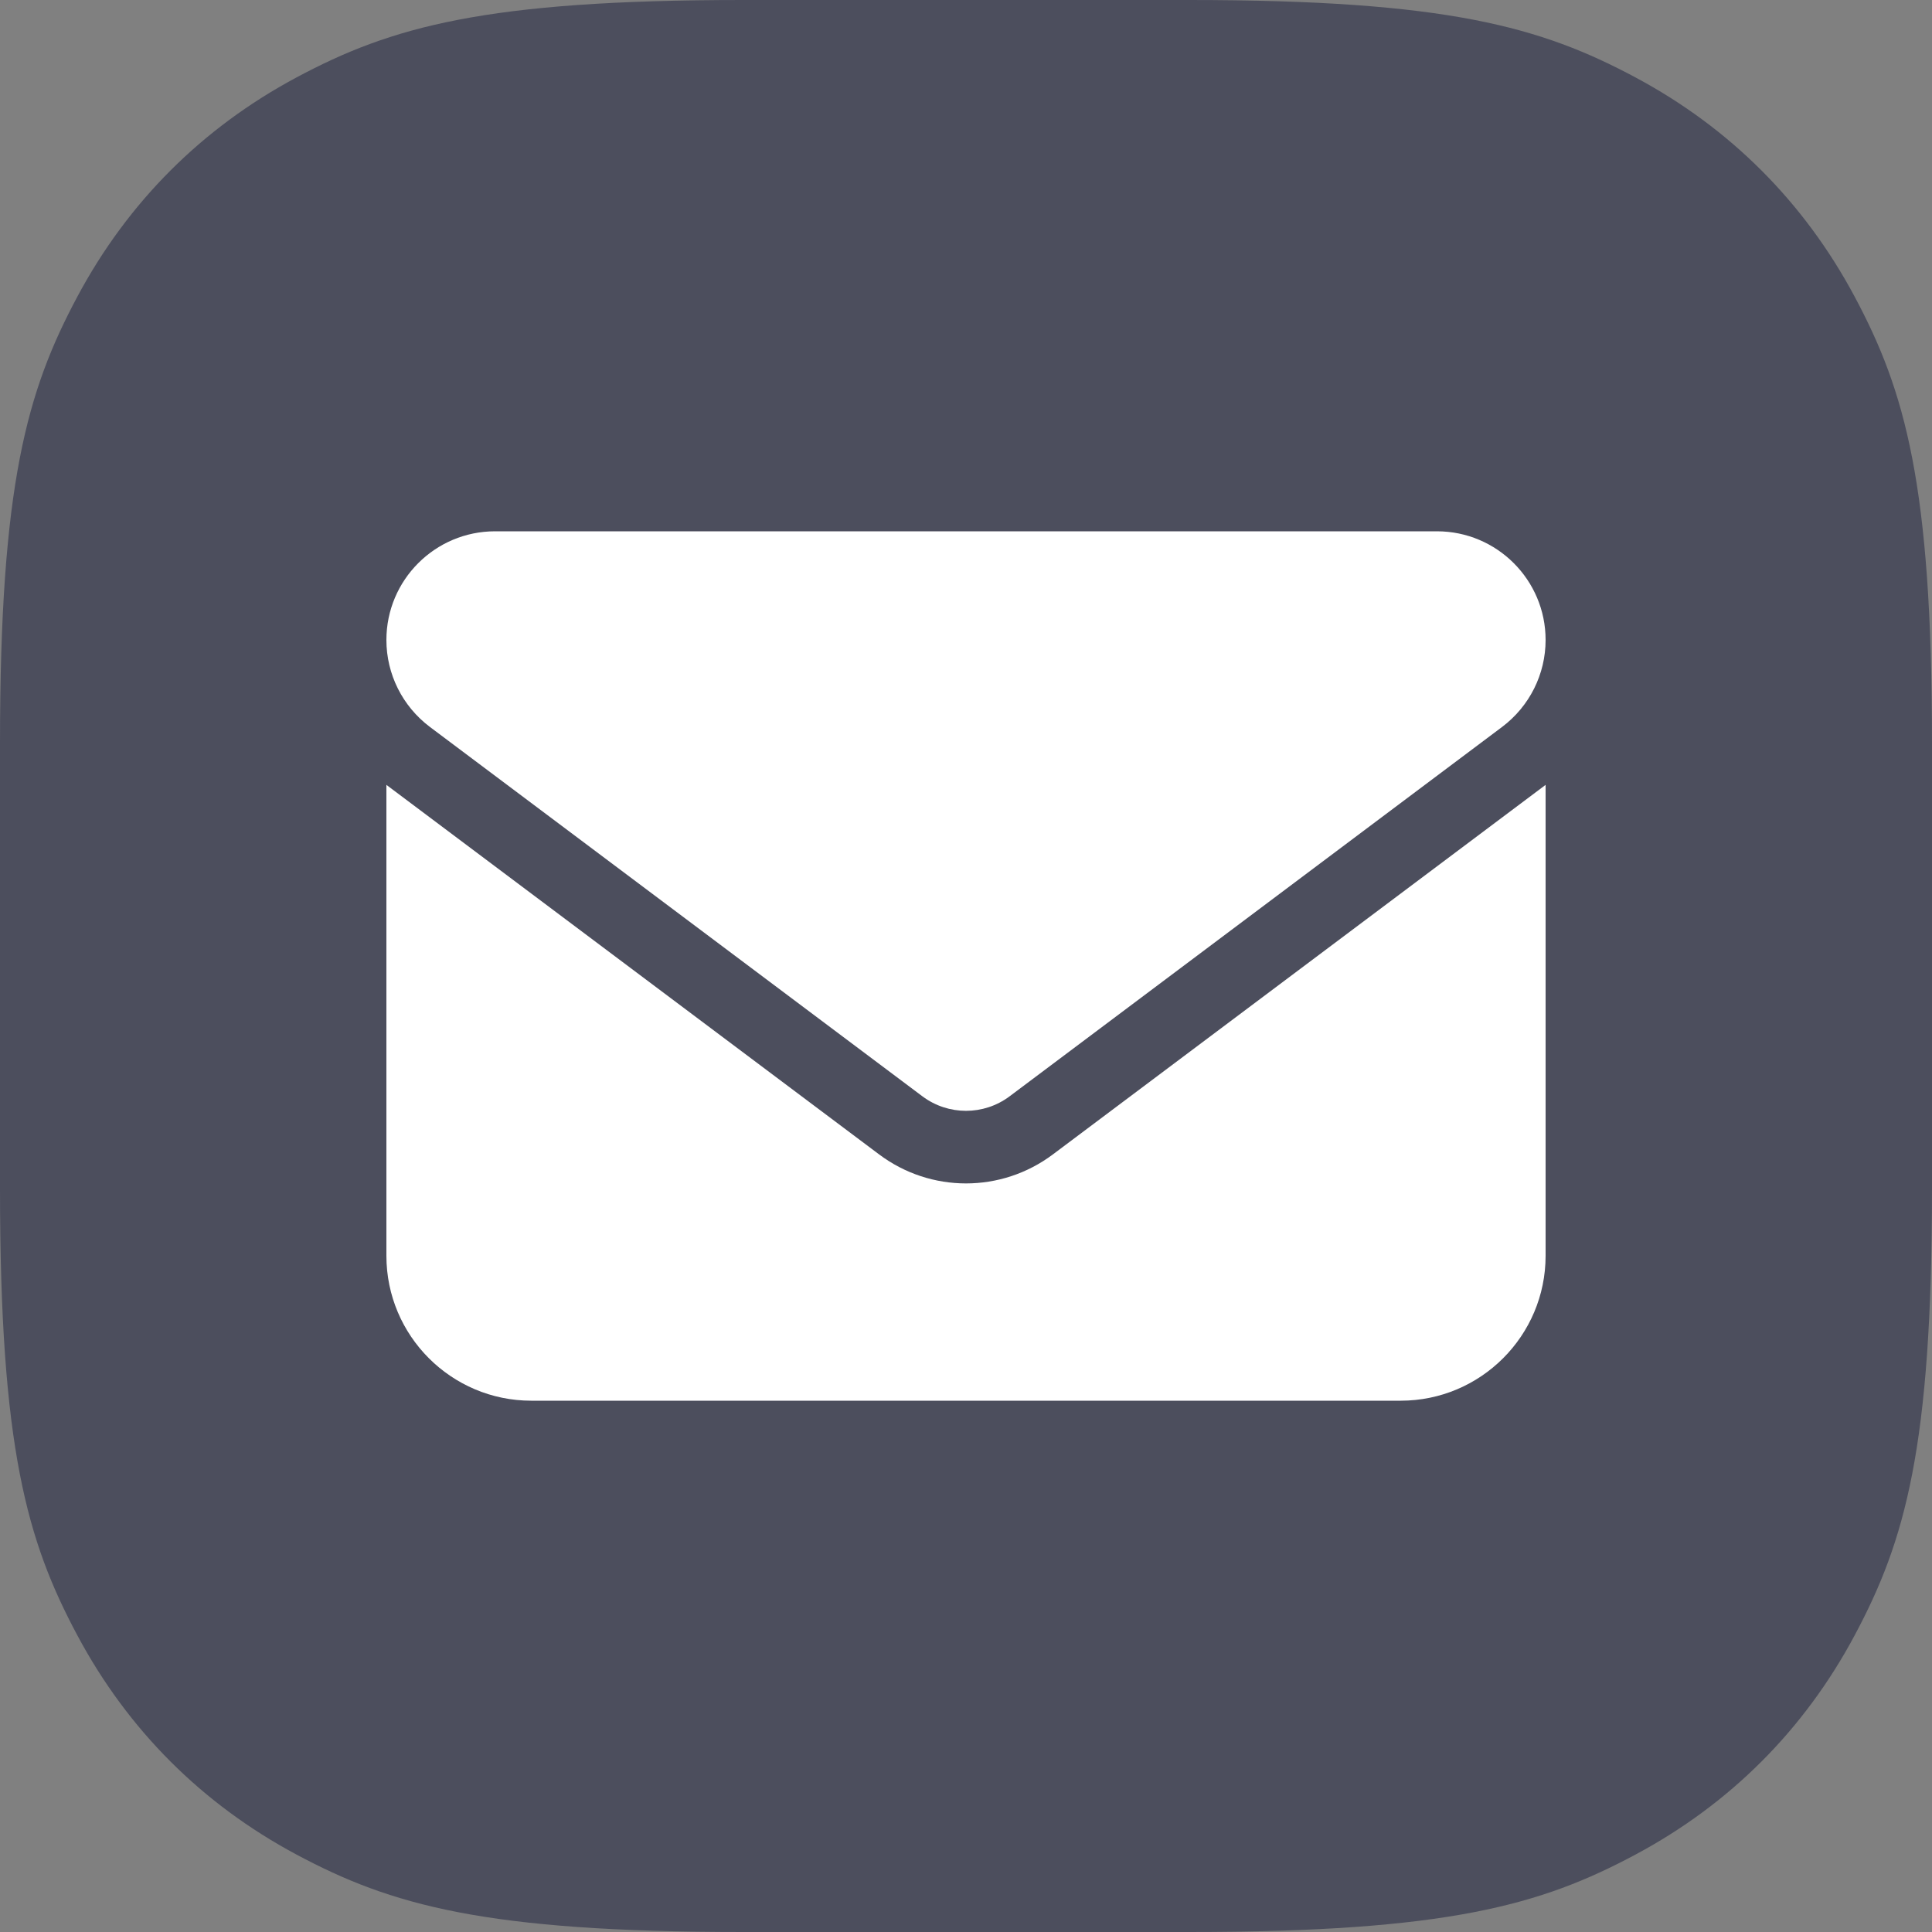
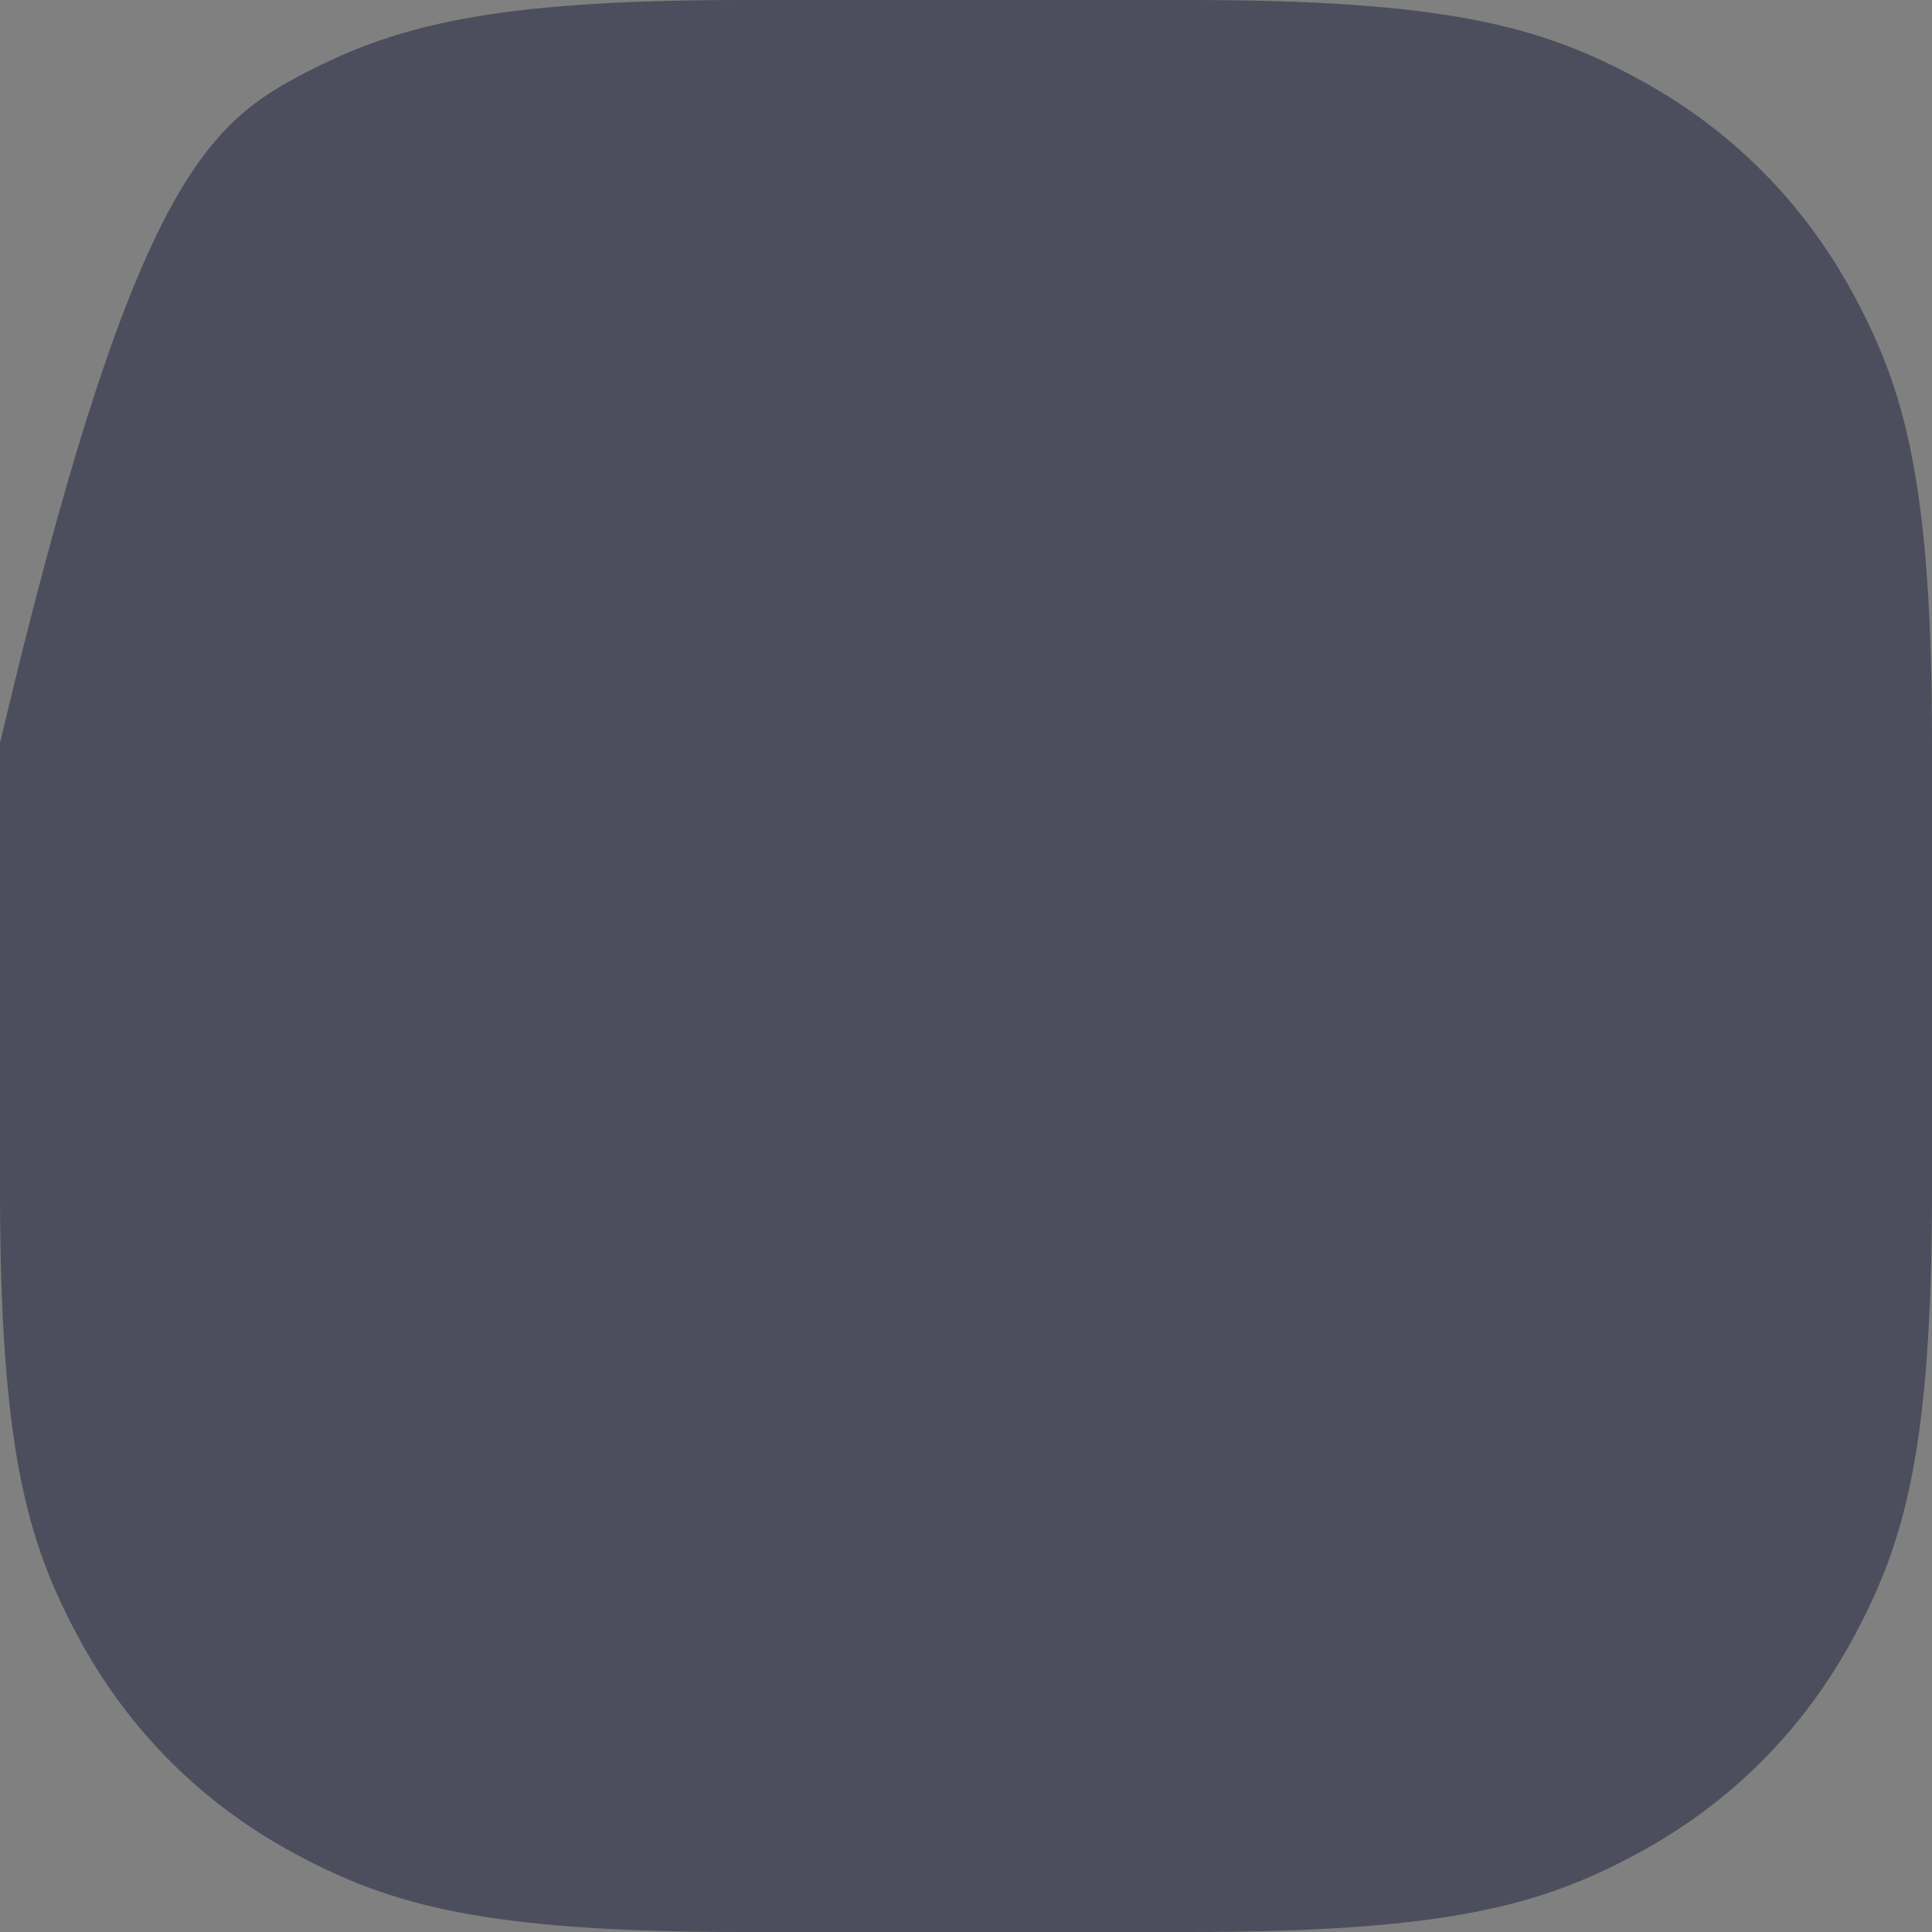
<svg xmlns="http://www.w3.org/2000/svg" xmlns:xlink="http://www.w3.org/1999/xlink" width="40px" height="40px" viewBox="0 0 40 40" version="1.1">
  <rect x="0" y="0" width="40" height="40" fill="#808080" stroke="none" />
  <title>Group 15 Copy 2</title>
  <defs>
-     <path d="M15.383,-6.21504185e-16 L24.617,6.21504185e-16 C29.966,-3.61111829e-16 31.906,0.557 33.861,1.603 C35.817,2.649 37.351,4.183 38.397,6.139 C39.443,8.094 40,10.034 40,15.383 L40,24.617 C40,29.966 39.443,31.906 38.397,33.861 C37.351,35.817 35.817,37.351 33.861,38.397 C31.906,39.443 29.966,40 24.617,40 L15.383,40 C10.034,40 8.094,39.443 6.139,38.397 C4.183,37.351 2.649,35.817 1.603,33.861 C0.557,31.906 2.4074122e-16,29.966 -4.14336123e-16,24.617 L4.14336123e-16,15.383 C-2.4074122e-16,10.034 0.557,8.094 1.603,6.139 C2.649,4.183 4.183,2.649 6.139,1.603 C8.094,0.557 10.034,3.61111829e-16 15.383,-6.21504185e-16 Z" id="path-1" />
+     <path d="M15.383,-6.21504185e-16 L24.617,6.21504185e-16 C29.966,-3.61111829e-16 31.906,0.557 33.861,1.603 C35.817,2.649 37.351,4.183 38.397,6.139 C39.443,8.094 40,10.034 40,15.383 L40,24.617 C40,29.966 39.443,31.906 38.397,33.861 C37.351,35.817 35.817,37.351 33.861,38.397 C31.906,39.443 29.966,40 24.617,40 L15.383,40 C10.034,40 8.094,39.443 6.139,38.397 C4.183,37.351 2.649,35.817 1.603,33.861 C0.557,31.906 2.4074122e-16,29.966 -4.14336123e-16,24.617 L4.14336123e-16,15.383 C2.649,4.183 4.183,2.649 6.139,1.603 C8.094,0.557 10.034,3.61111829e-16 15.383,-6.21504185e-16 Z" id="path-1" />
  </defs>
  <g id="Page-1" stroke="none" stroke-width="1" fill="none" fill-rule="evenodd">
    <g id="Medium" transform="translate(-941, -839)">
      <g id="Group-15-Copy" transform="translate(941, 839)">
        <g id="Group-10">
          <mask id="mask-2" fill="white">
            <use xlink:href="#path-1" />
          </mask>
          <use id="Rectangle-Copy-2" fill="#4C4E5D" xlink:href="#path-1" />
        </g>
        <g id="envelope-solid" transform="translate(8, 11)" fill="#FFFFFF" fill-rule="nonzero">
-           <path d="M2.25,0 C1.008,0 0,1.008 0,2.25 C0,2.958 0.333,3.623 0.9,4.05 L11.1,11.7 C11.634,12.098 12.366,12.098 12.9,11.7 L23.1,4.05 C23.667,3.623 24,2.958 24,2.25 C24,1.008 22.992,0 21.75,0 L2.25,0 Z M0,5.25 L0,15 C0,16.655 1.345,18 3,18 L21,18 C22.655,18 24,16.655 24,15 L24,5.25 L13.8,12.9 C12.731,13.702 11.269,13.702 10.2,12.9 L0,5.25 Z" id="Shape" />
-         </g>
+           </g>
      </g>
    </g>
  </g>
</svg>